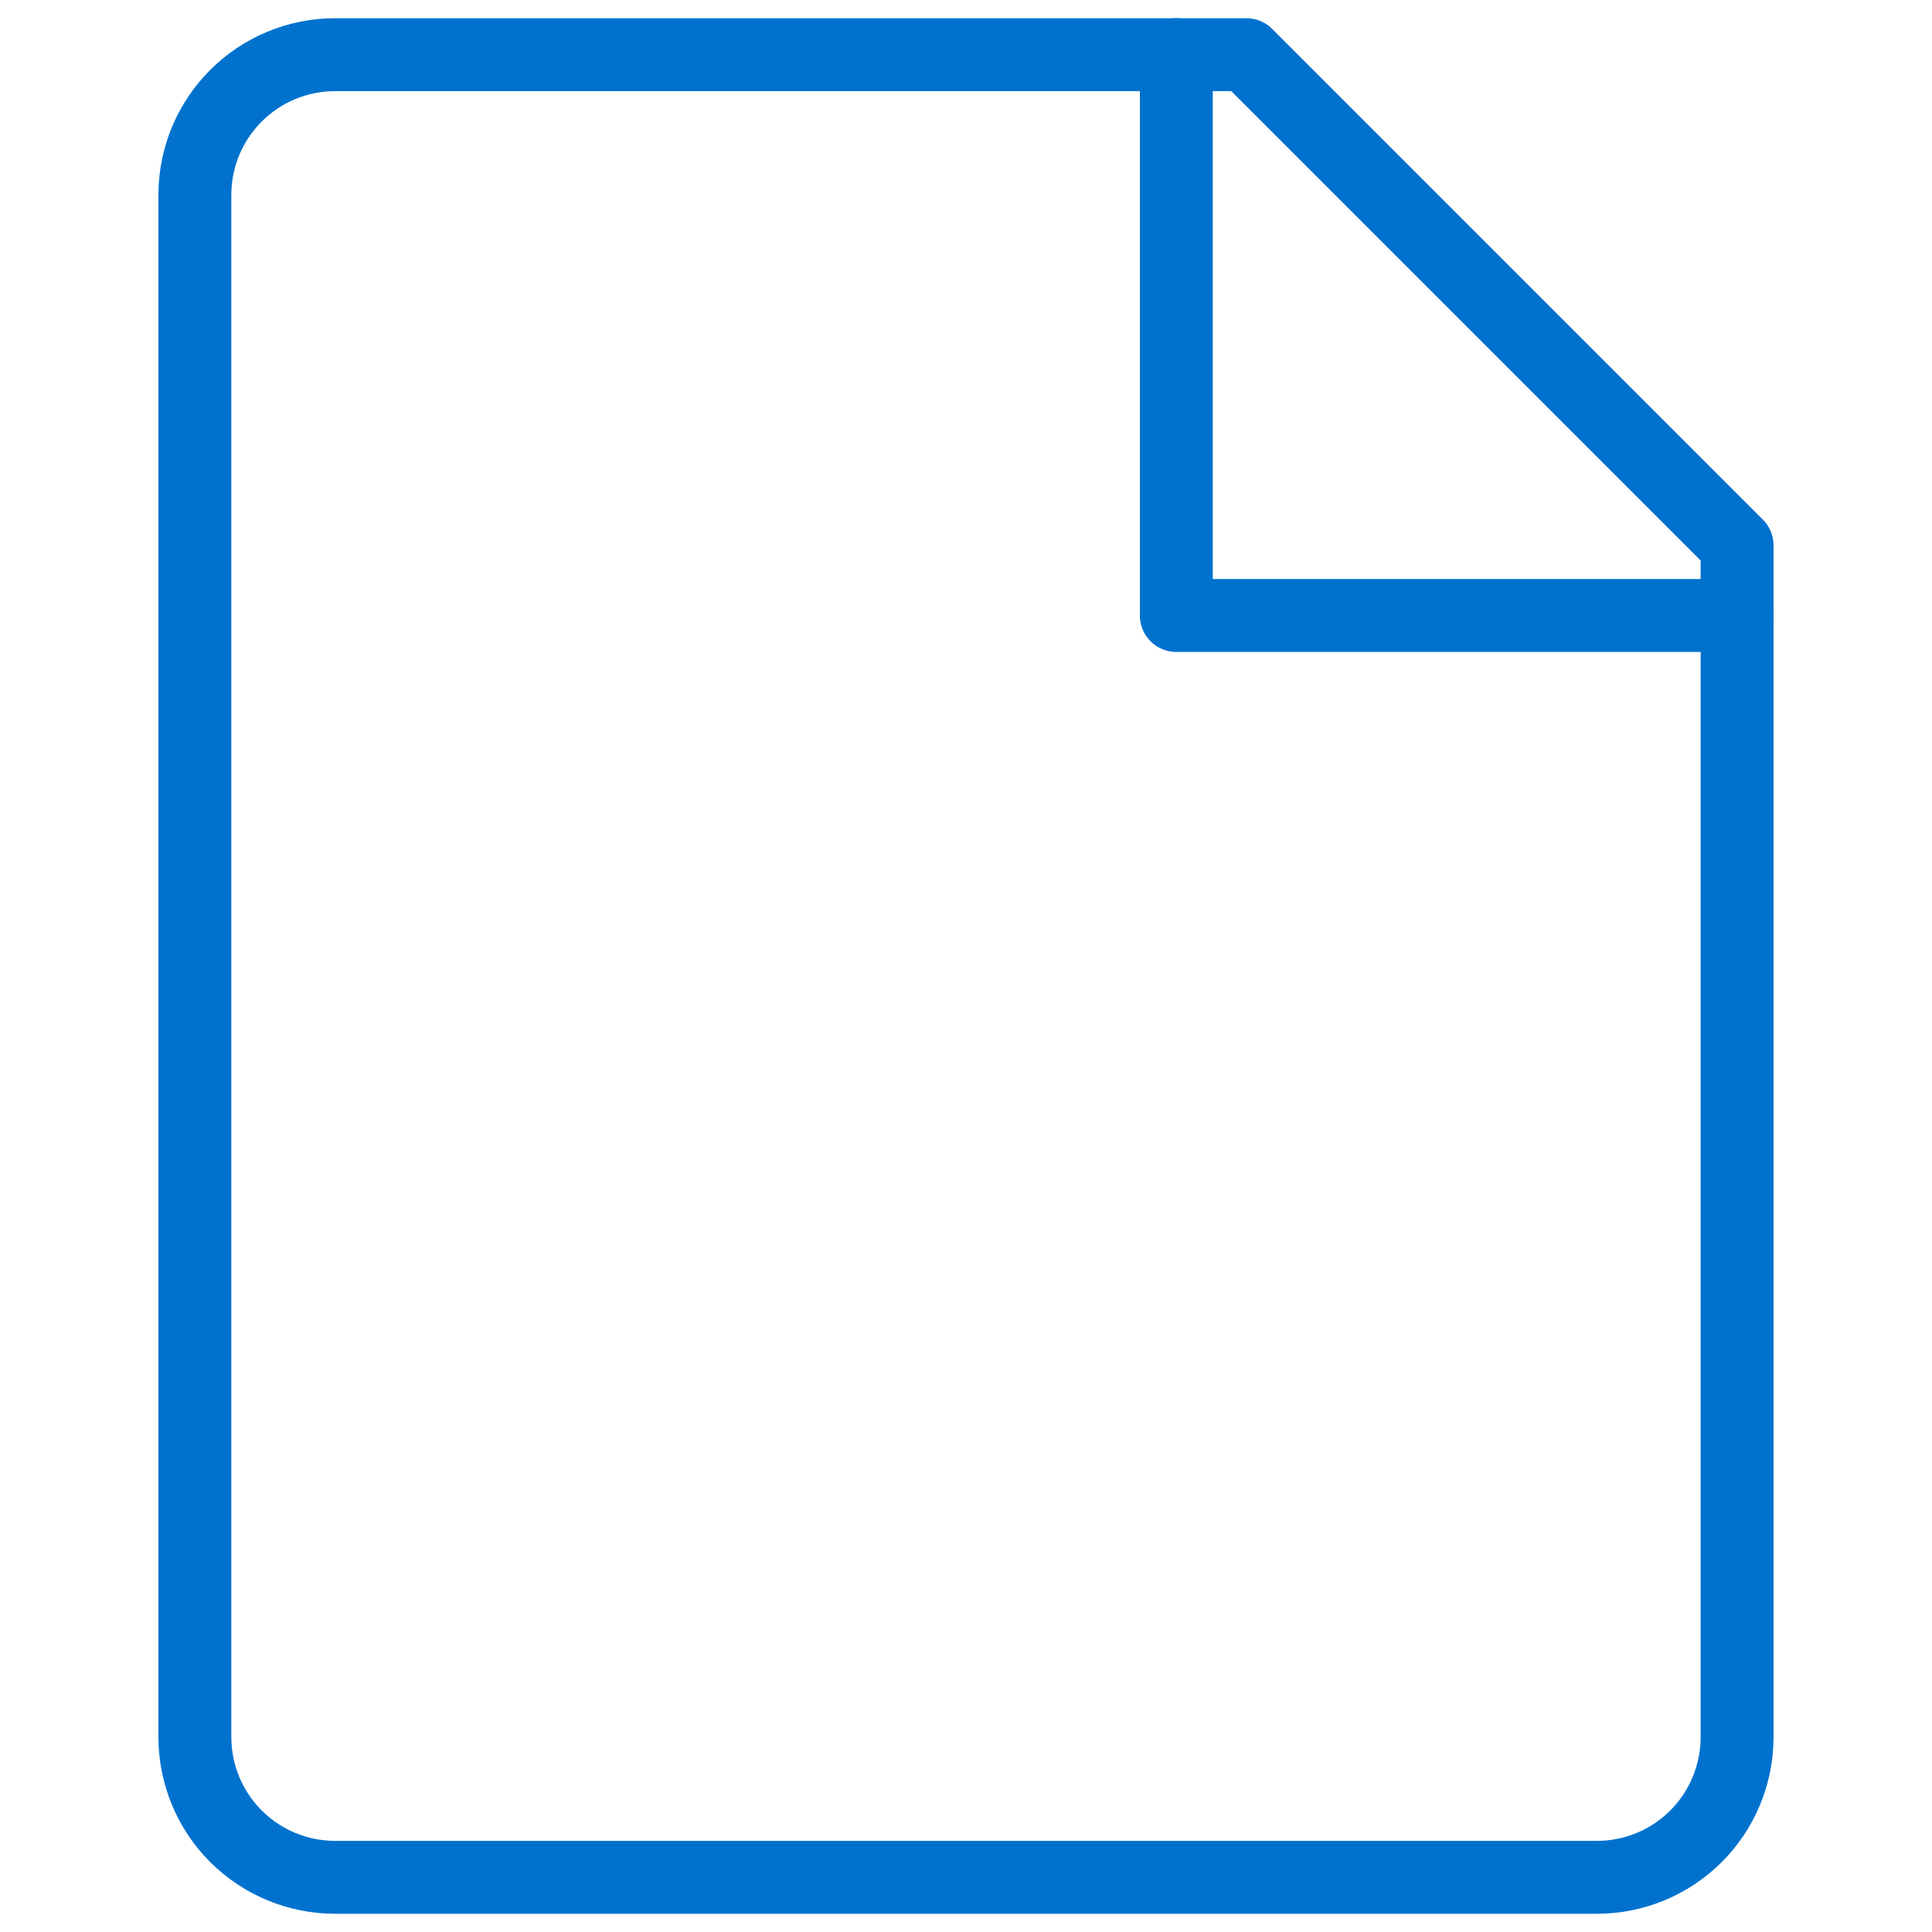
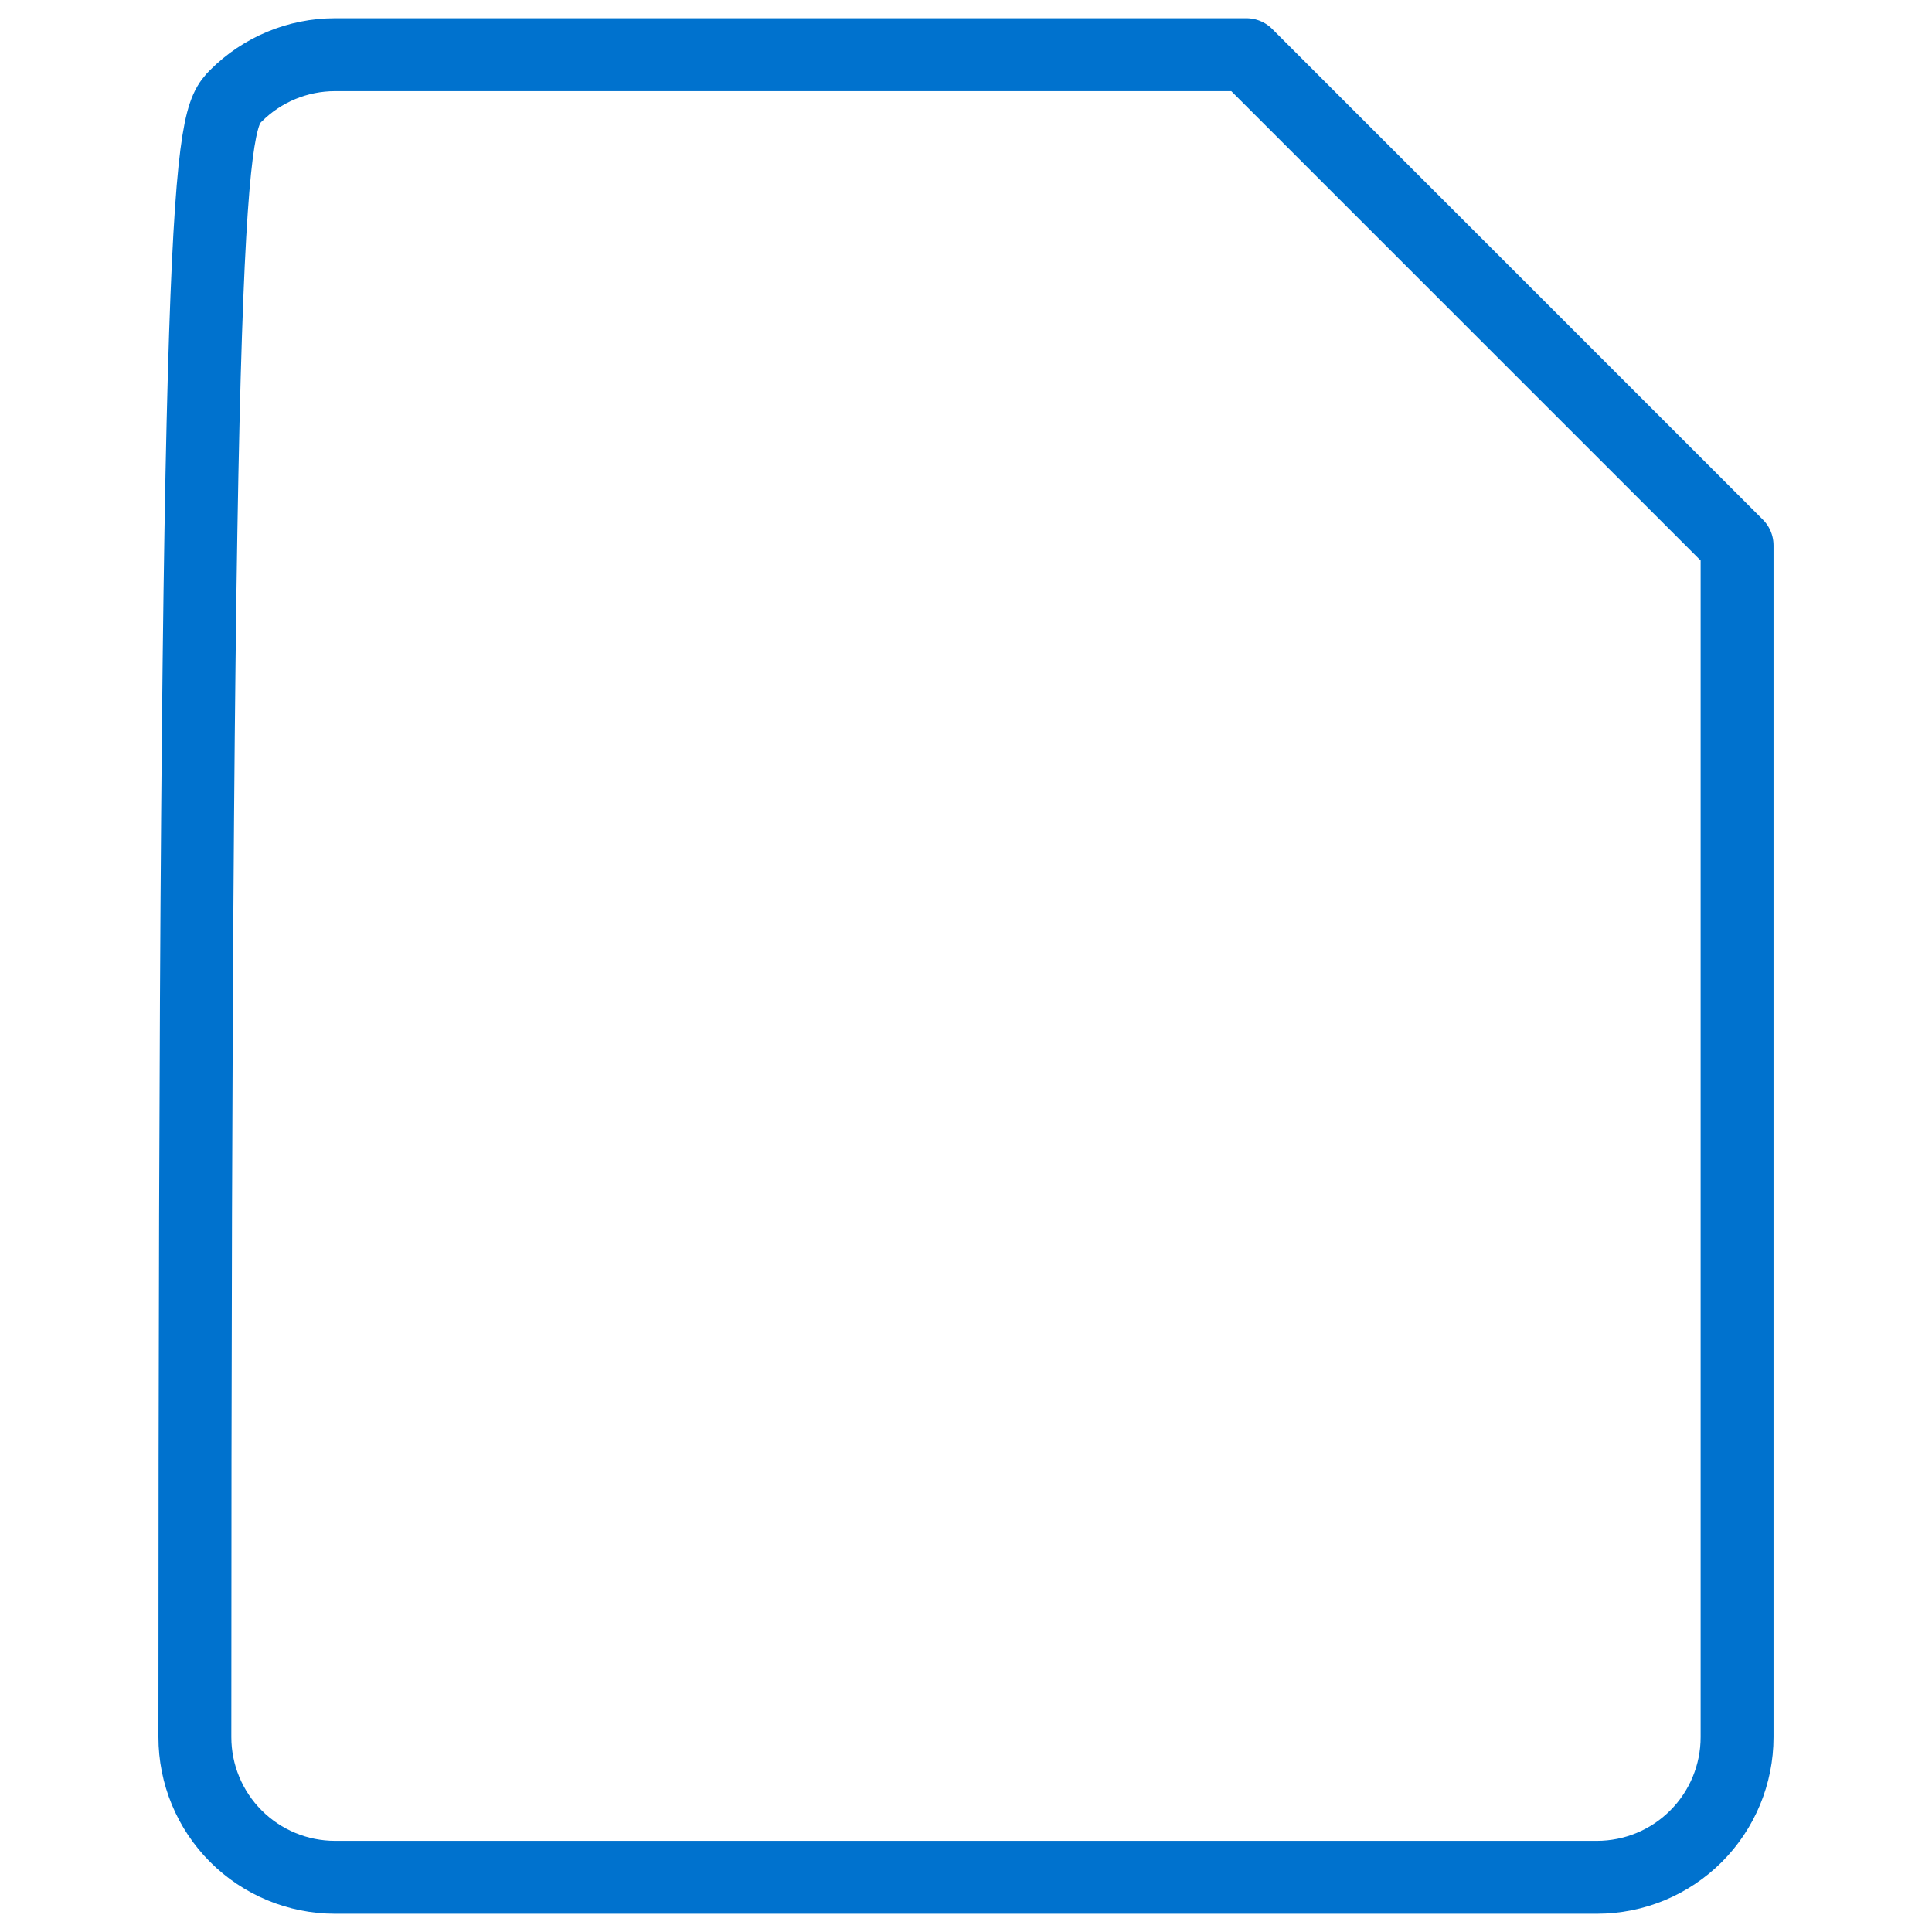
<svg xmlns="http://www.w3.org/2000/svg" width="53" height="53" viewBox="0 0 53 53" fill="none">
-   <path d="M47.653 47.654C47.653 48.674 47.248 49.652 46.527 50.373C45.806 51.095 44.827 51.5 43.807 51.5H9.192C8.172 51.5 7.194 51.095 6.472 50.373C5.751 49.652 5.346 48.674 5.346 47.654V5.346C5.346 4.326 5.751 3.348 6.472 2.627C7.194 1.905 8.172 1.5 9.192 1.5H34.192L47.653 14.961V47.654Z" stroke="#0072CE" stroke-width="2" stroke-linecap="round" stroke-linejoin="round" />
-   <path d="M32.27 1.5V16.885H47.654" stroke="#0072CE" stroke-width="2" stroke-linecap="round" stroke-linejoin="round" />
+   <path d="M47.653 47.654C47.653 48.674 47.248 49.652 46.527 50.373C45.806 51.095 44.827 51.5 43.807 51.5H9.192C8.172 51.5 7.194 51.095 6.472 50.373C5.751 49.652 5.346 48.674 5.346 47.654C5.346 4.326 5.751 3.348 6.472 2.627C7.194 1.905 8.172 1.5 9.192 1.5H34.192L47.653 14.961V47.654Z" stroke="#0072CE" stroke-width="2" stroke-linecap="round" stroke-linejoin="round" />
</svg>